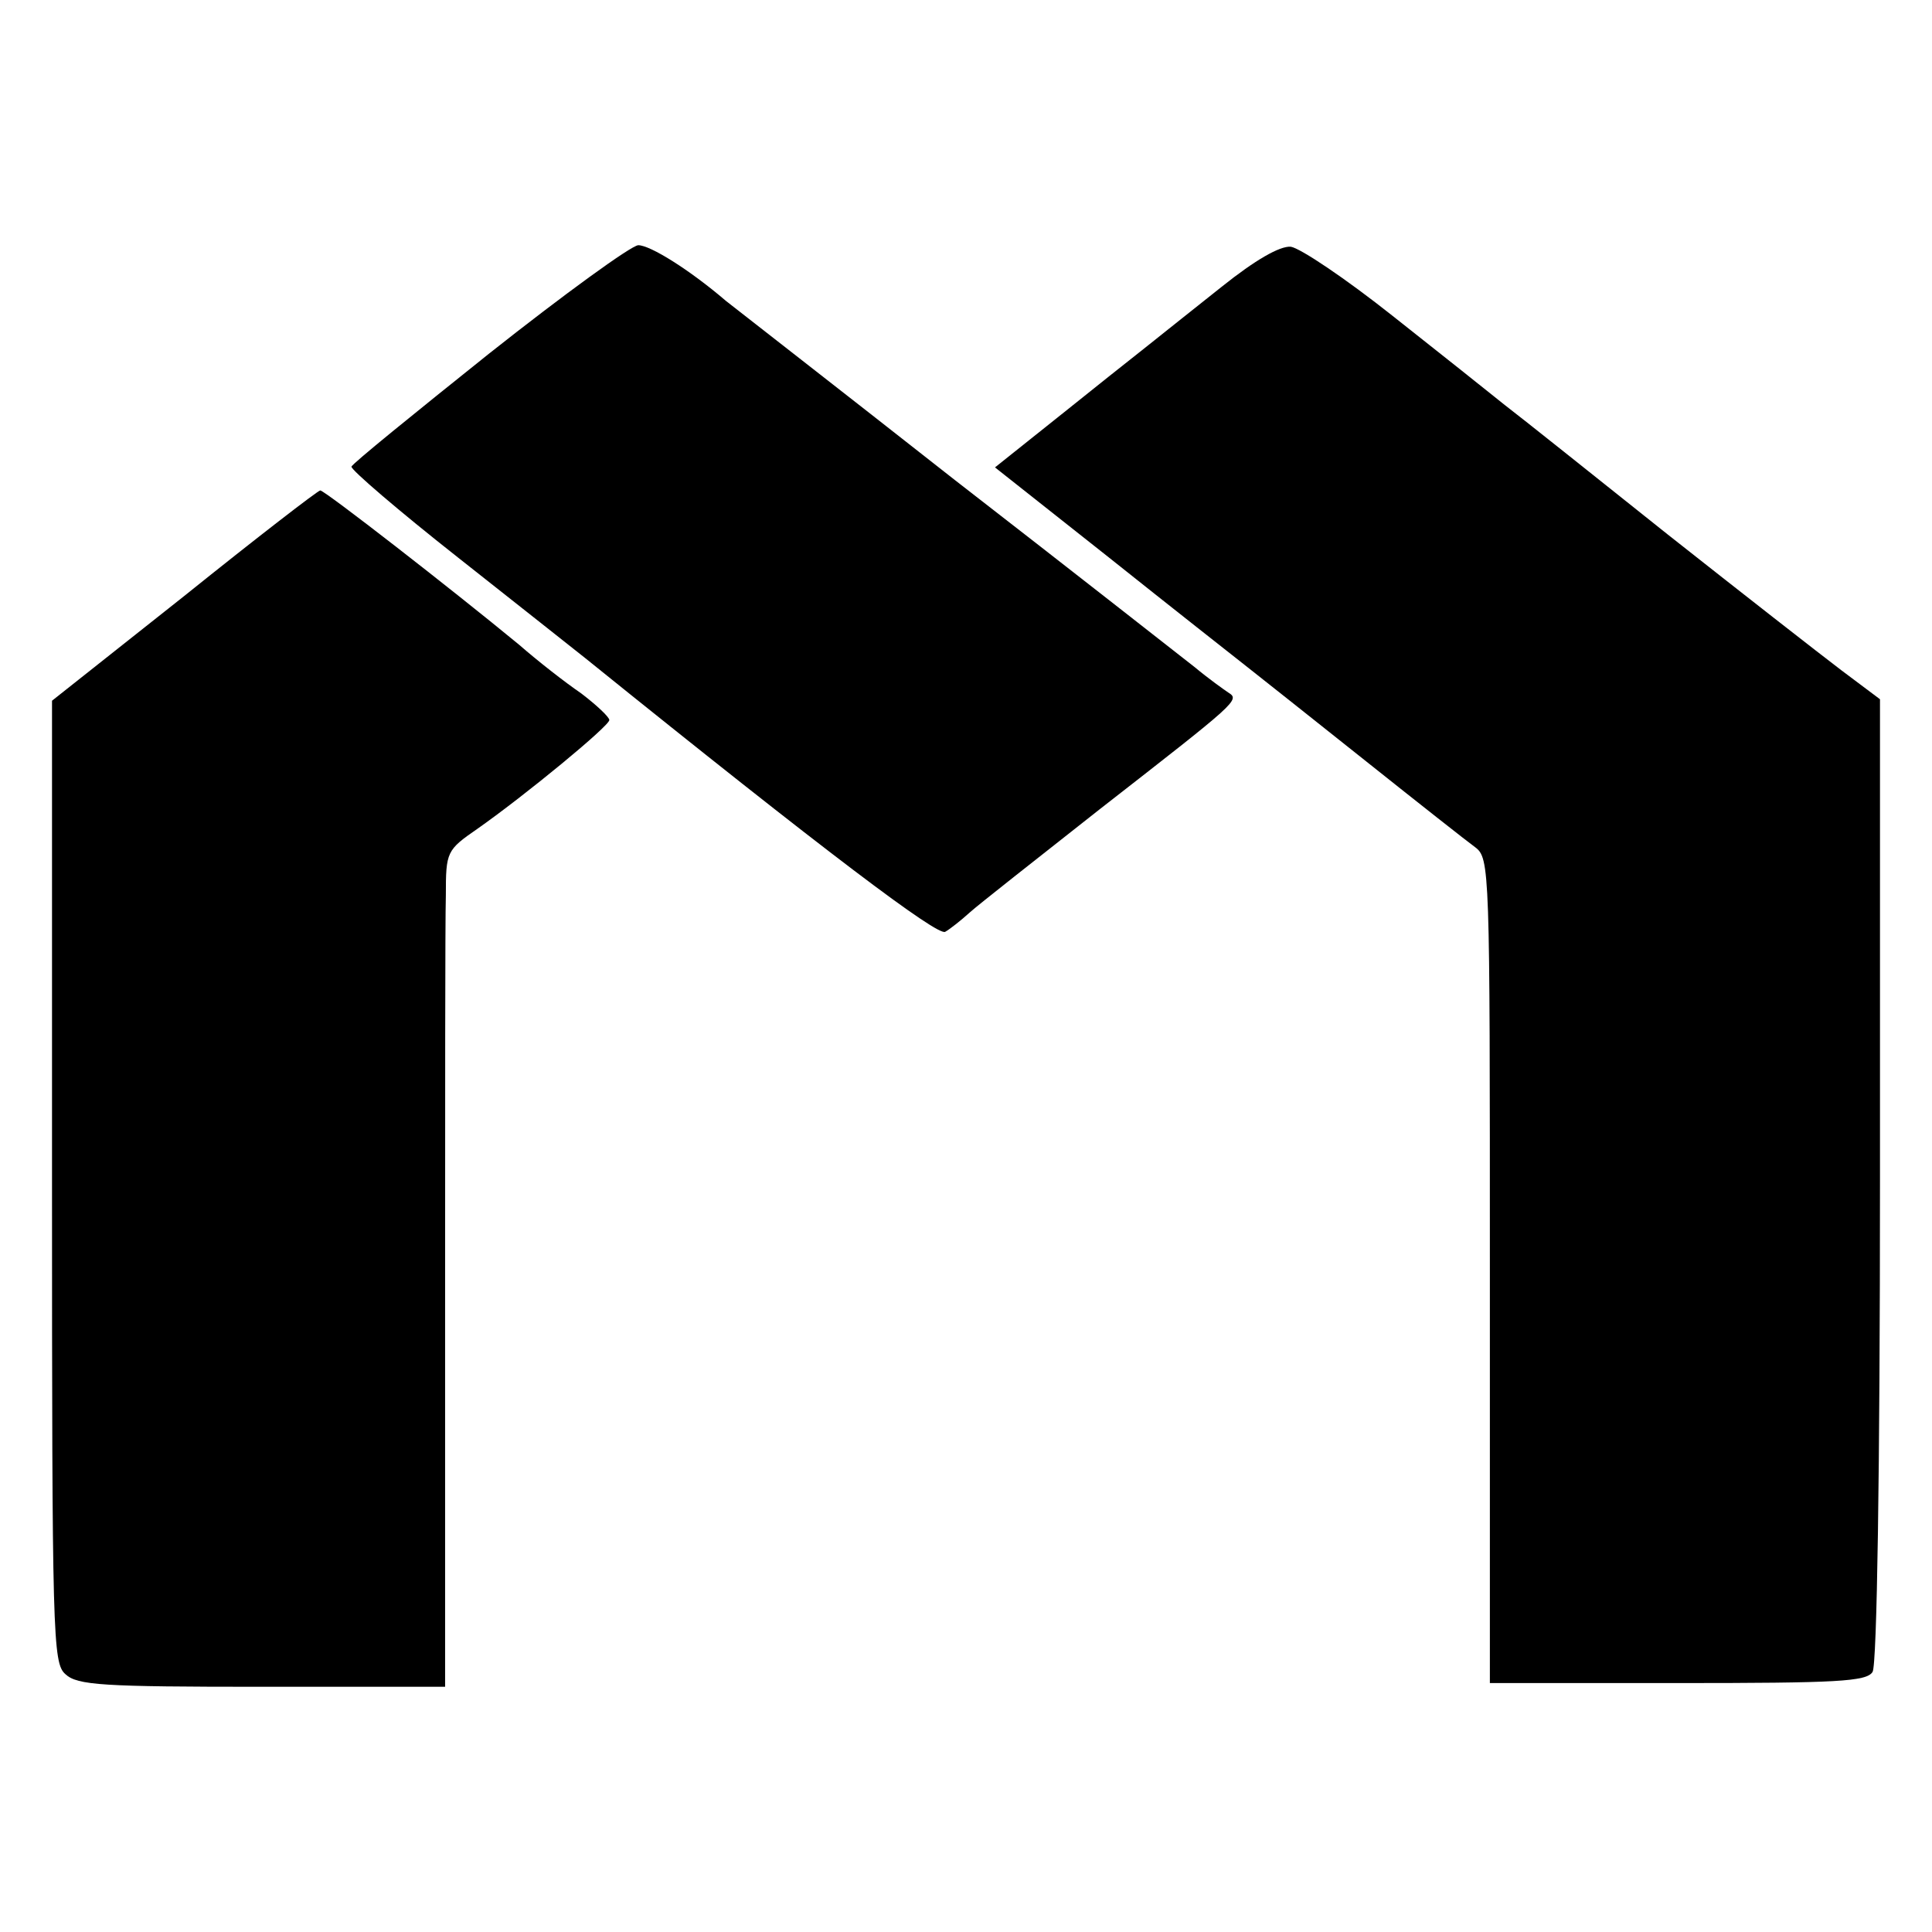
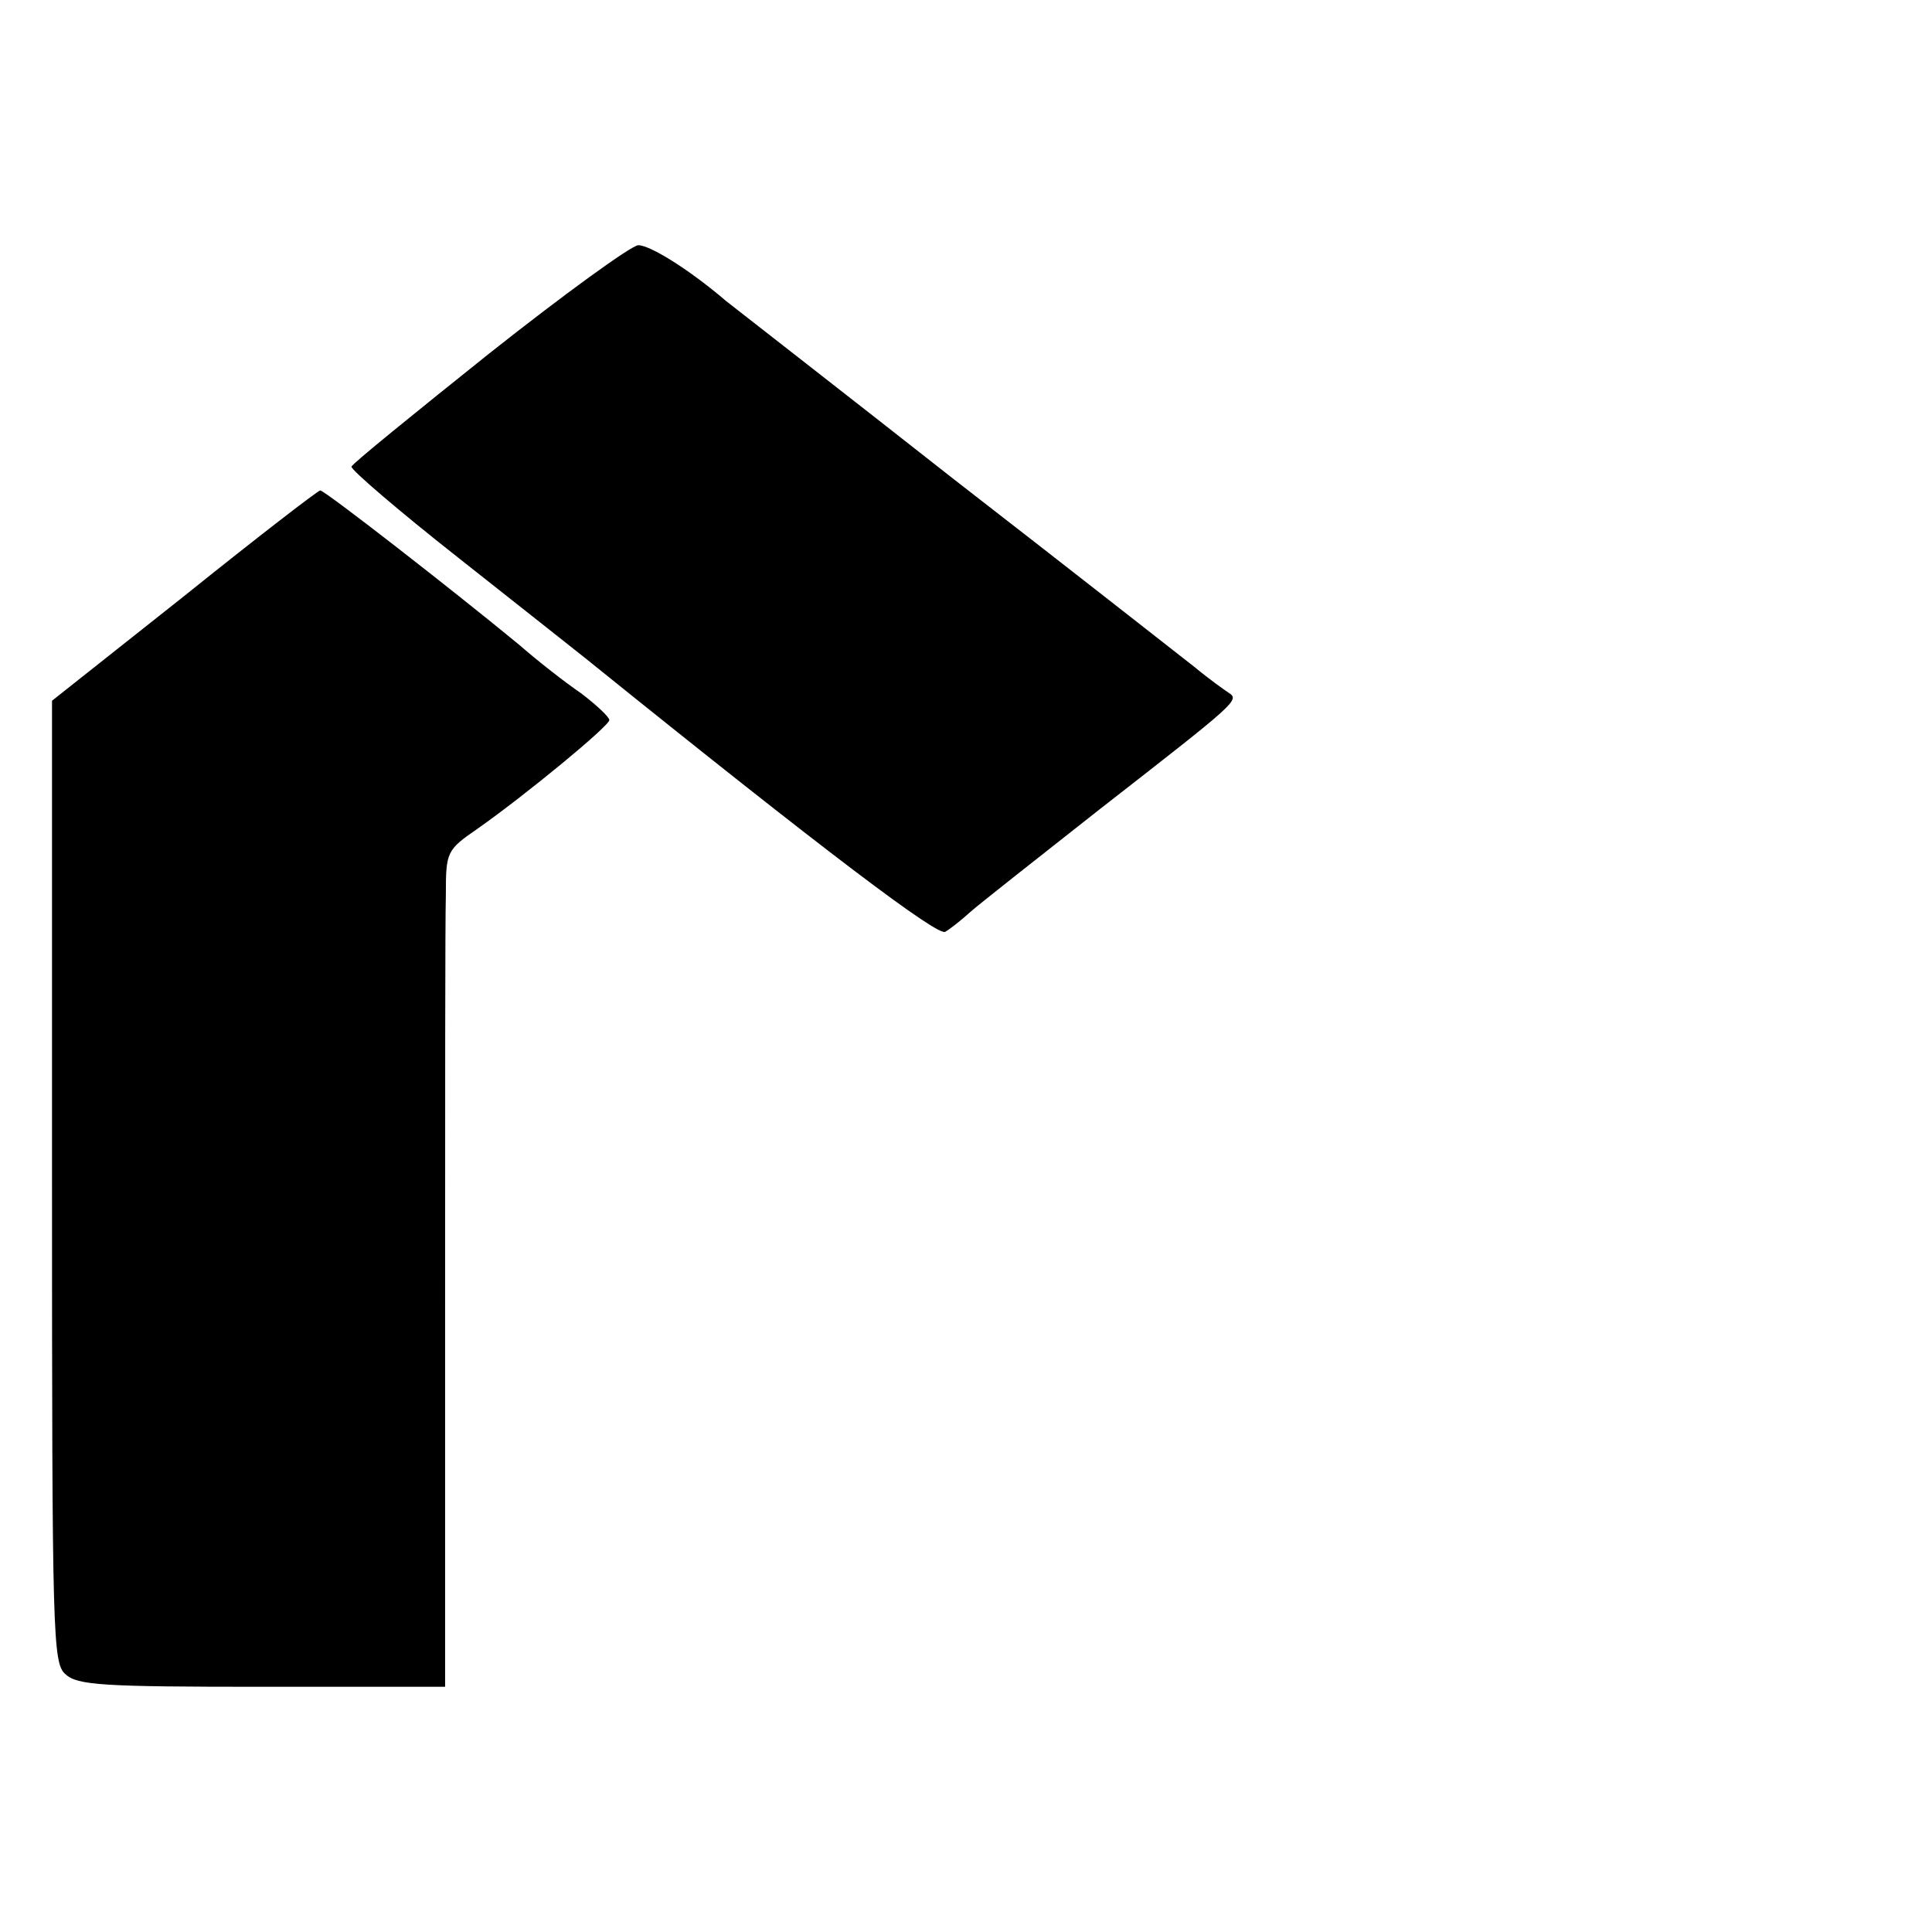
<svg xmlns="http://www.w3.org/2000/svg" version="1.0" width="260pt" height="260pt" viewBox="0 0 260 260" preserveAspectRatio="xMidYMid meet">
  <g transform="translate(0,260) scale(0.1,-0.1)" fill="#000000" stroke="none">
    <path d="M658 2124 c-100 -80 -184 -148 -185 -152 -1 -4 63 -59 143 -122 80 -63 158 -125 172 -136 326 -263 474 -374 484 -368 7 4 22 16 33 26 11 10 90 72 175 139 186 145 189 147 173 157 -6 4 -27 19 -45 34 -18 14 -163 128 -323 252 -159 125 -298 233 -308 241 -49 42 -102 75 -118 75 -9 0 -100 -66 -201 -146z" />
-     <path d="M1644 2214 c-38 -30 -84 -67 -103 -82 -19 -15 -72 -57 -118 -94 l-84 -67 153 -121 c84 -67 168 -133 187 -148 19 -15 91 -72 160 -127 69 -55 135 -107 146 -115 20 -15 20 -27 20 -570 l0 -555 253 0 c214 0 254 2 262 15 6 9 10 272 10 662 l0 647 -52 39 c-29 22 -134 104 -234 183 -99 79 -198 158 -219 174 -21 17 -89 71 -151 120 -63 50 -124 91 -137 93 -15 1 -48 -18 -93 -54z" />
    <path d="M248 1798 l-178 -141 0 -647 c0 -614 1 -648 18 -663 16 -15 50 -17 265 -17 l246 0 0 503 c0 276 0 529 1 562 0 59 1 61 43 90 64 45 177 138 177 146 0 4 -17 20 -38 36 -22 15 -59 44 -83 65 -91 75 -262 208 -268 208 -3 0 -86 -64 -183 -142z" />
  </g>
</svg>